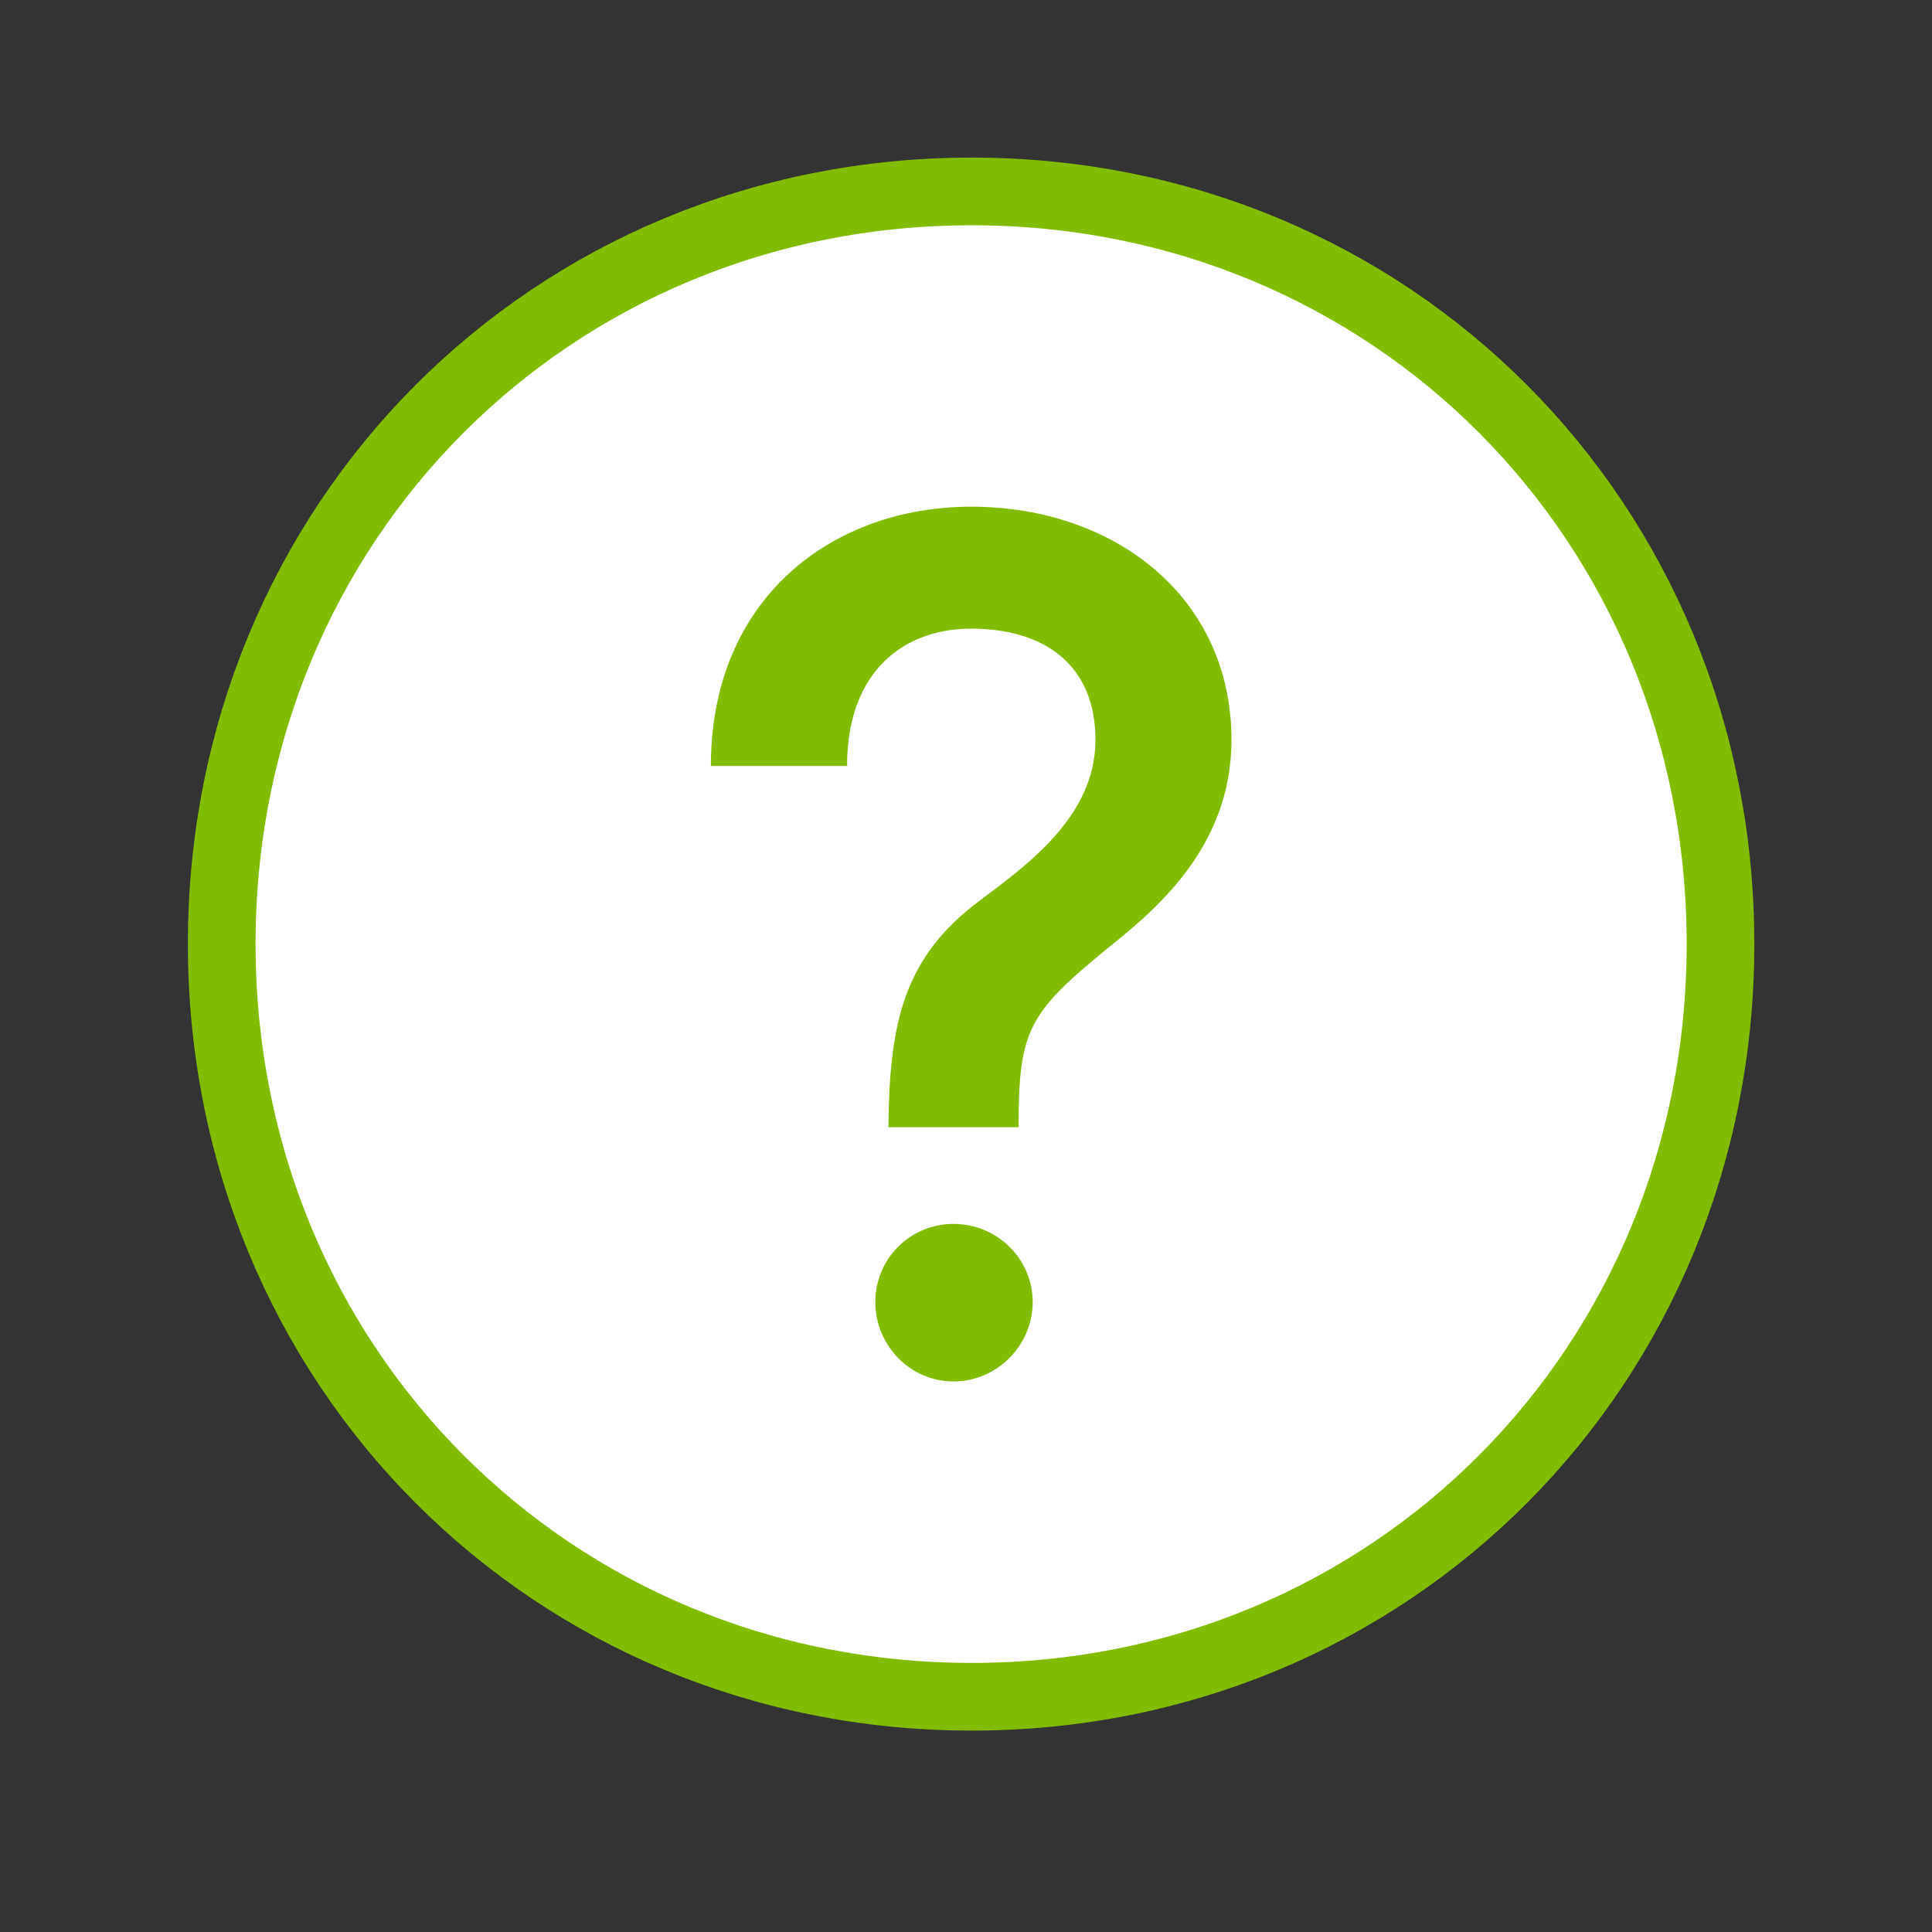
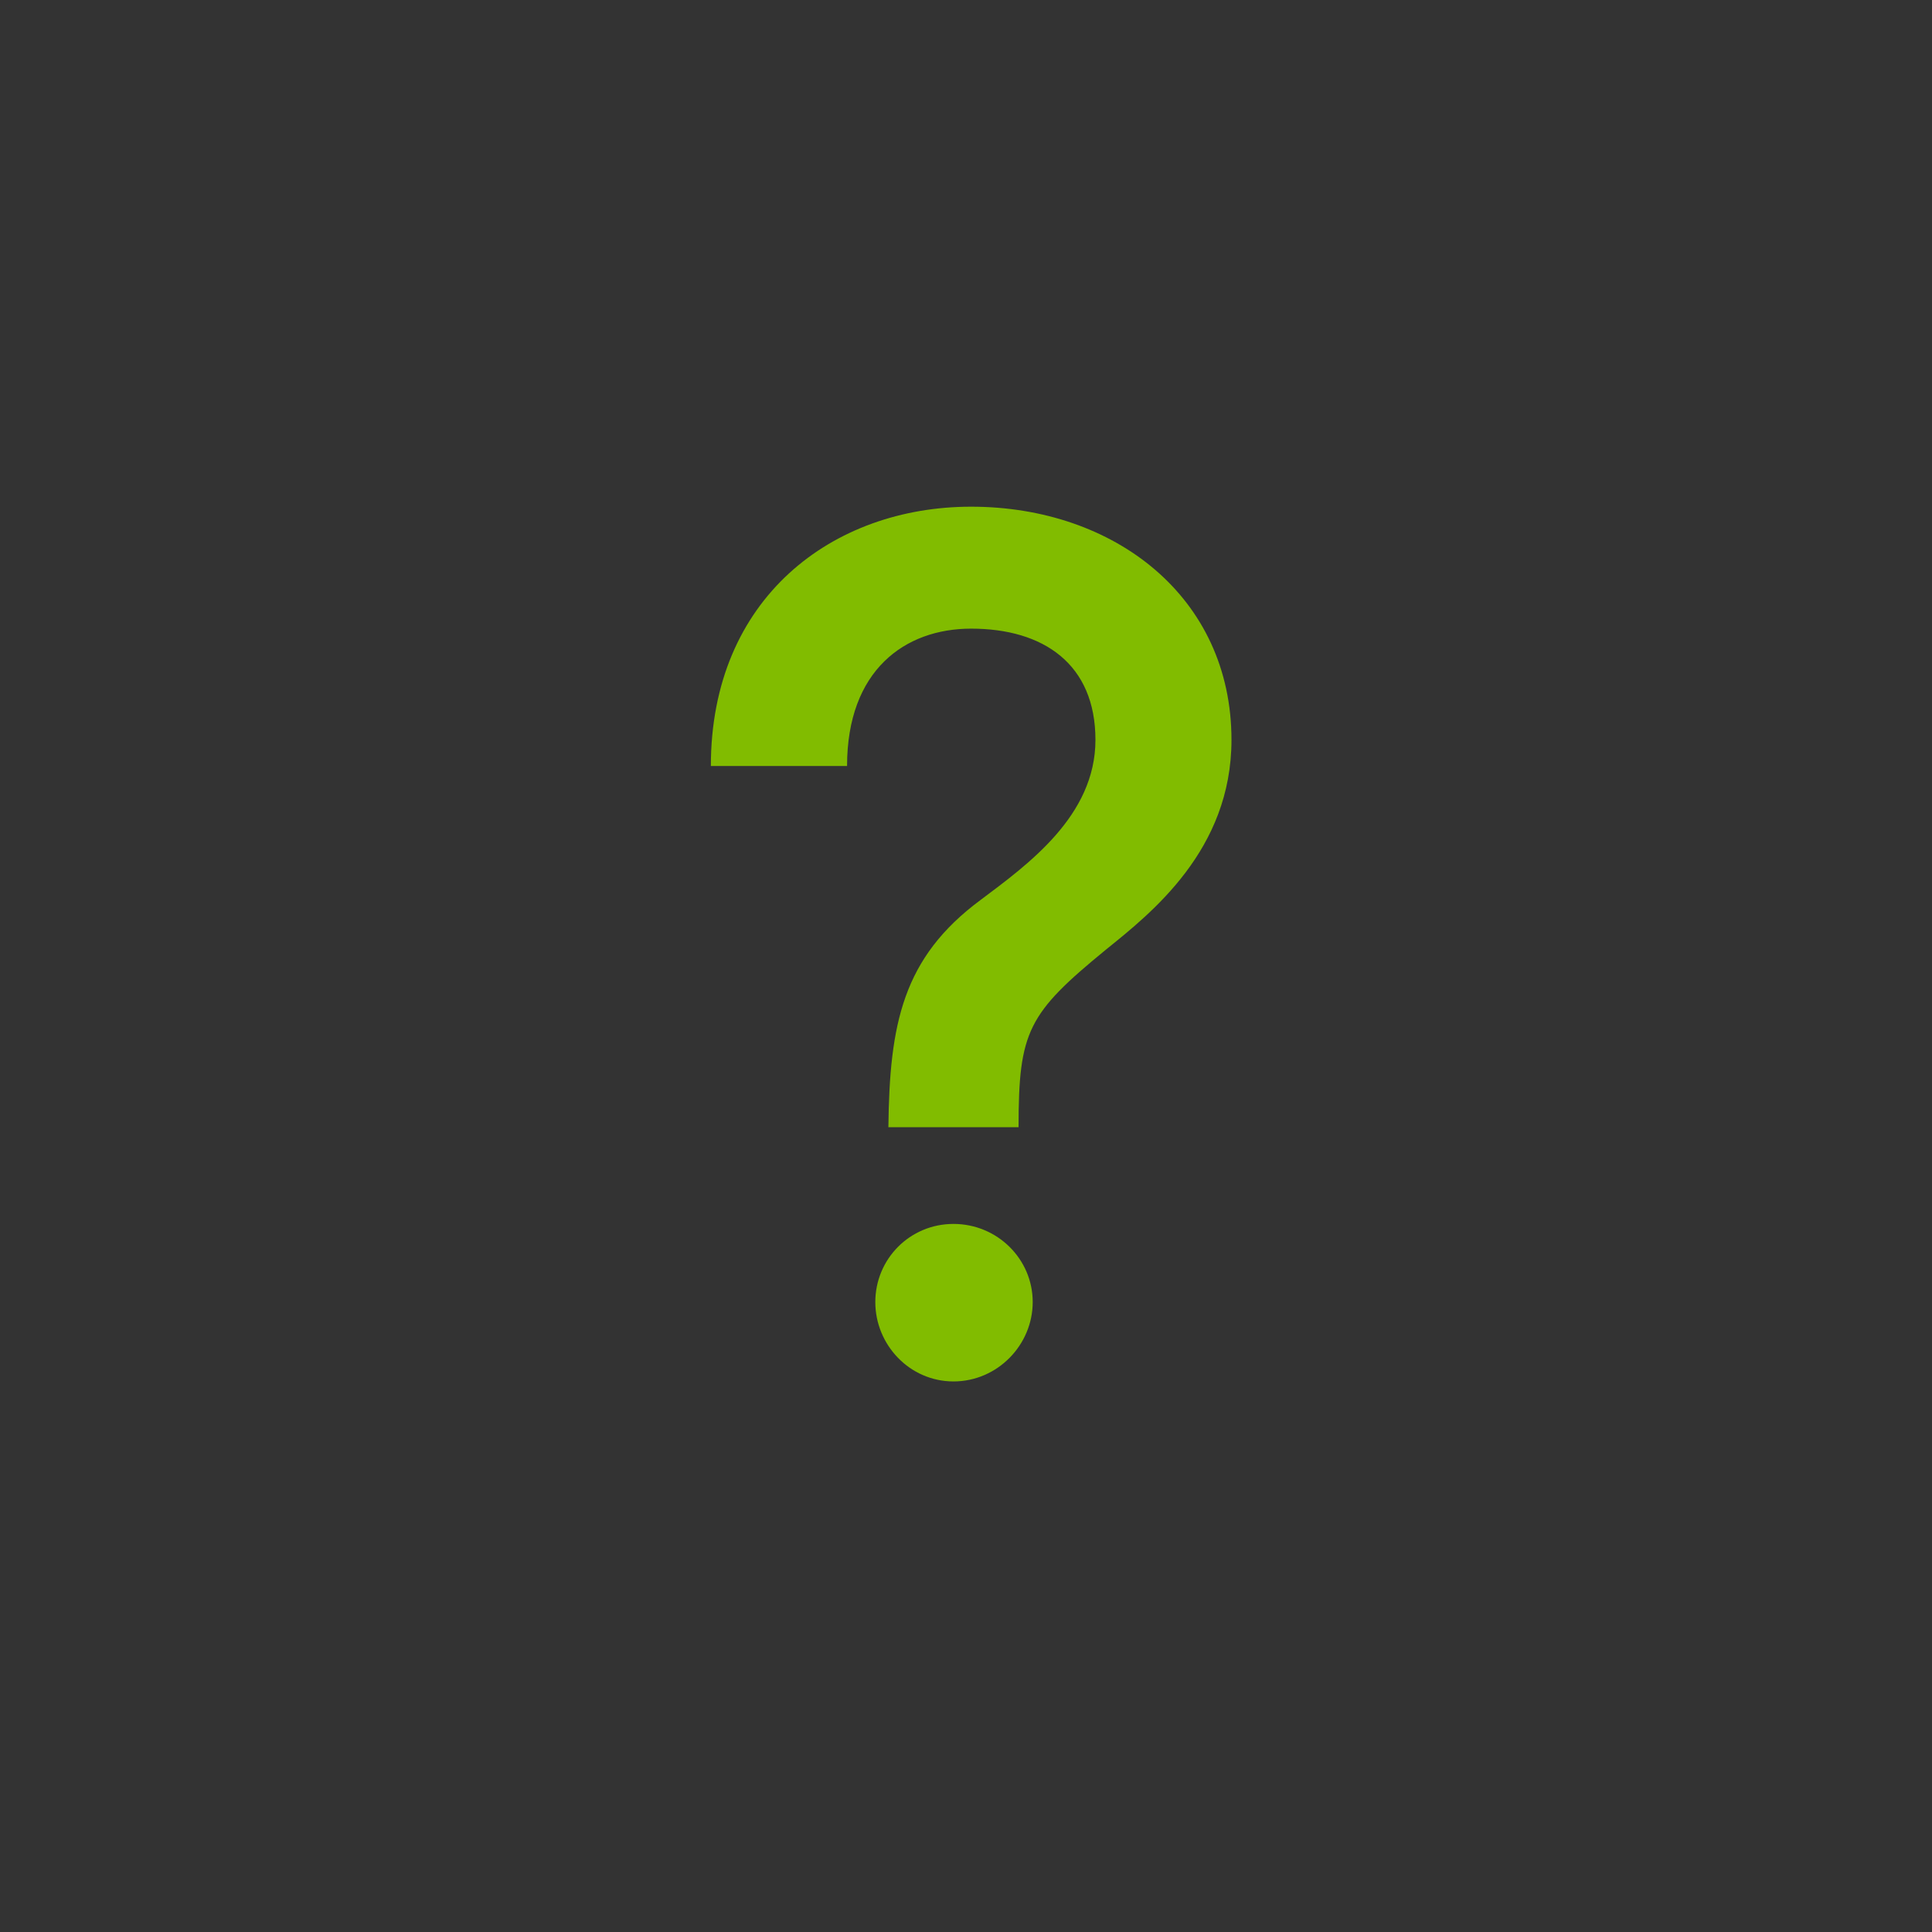
<svg xmlns="http://www.w3.org/2000/svg" xmlns:xlink="http://www.w3.org/1999/xlink" version="1.1" id="Calque_1" x="0px" y="0px" width="34px" height="34px" viewBox="0 0 34 34" enable-background="new 0 0 34 34" xml:space="preserve">
  <rect x="0" y="0" width="34" height="34" fill="#333333" stroke="none" />
  <g>
    <defs>
      <rect id="SVGID_1_" x="2.429" y="1.896" width="29.321" height="29.439" />
    </defs>
    <clipPath id="SVGID_2_">
      <use xlink:href="#SVGID_1_" overflow="visible" />
    </clipPath>
-     <path clip-path="url(#SVGID_2_)" fill="#FFFFFF" d="M17.1,3.369c-7.398,0-13.198,5.812-13.198,13.243   c0,7.427,5.799,13.248,13.198,13.248c7.388,0,13.178-5.82,13.178-13.248C30.277,9.18,24.487,3.369,17.1,3.369" />
-     <path clip-path="url(#SVGID_2_)" fill="none" stroke="#81BC00" stroke-width="1.191" stroke-miterlimit="10" d="M17.1,3.369   c-7.398,0-13.198,5.812-13.198,13.243c0,7.427,5.799,13.248,13.198,13.248c7.388,0,13.178-5.82,13.178-13.248   C30.277,9.18,24.487,3.369,17.1,3.369" />
    <path clip-path="url(#SVGID_2_)" fill="#81BC00" d="M17.259,15.836c0.833-0.625,2.019-1.48,2.019-2.815   c0-1.333-0.913-1.958-2.188-1.958c-1.164,0-2.183,0.731-2.183,2.417H12.51c0-2.955,2.142-4.563,4.58-4.563   c2.521,0,4.582,1.588,4.582,4.104c0,1.937-1.412,3.047-2.207,3.689c-1.373,1.125-1.54,1.434-1.54,3.127h-2.291   C15.655,18.023,15.882,16.855,17.259,15.836 M16.78,21.539c0.772,0,1.394,0.619,1.394,1.375c0,0.755-0.621,1.397-1.394,1.397   c-0.771,0-1.376-0.643-1.376-1.397C15.404,22.158,16.01,21.539,16.78,21.539" />
  </g>
</svg>